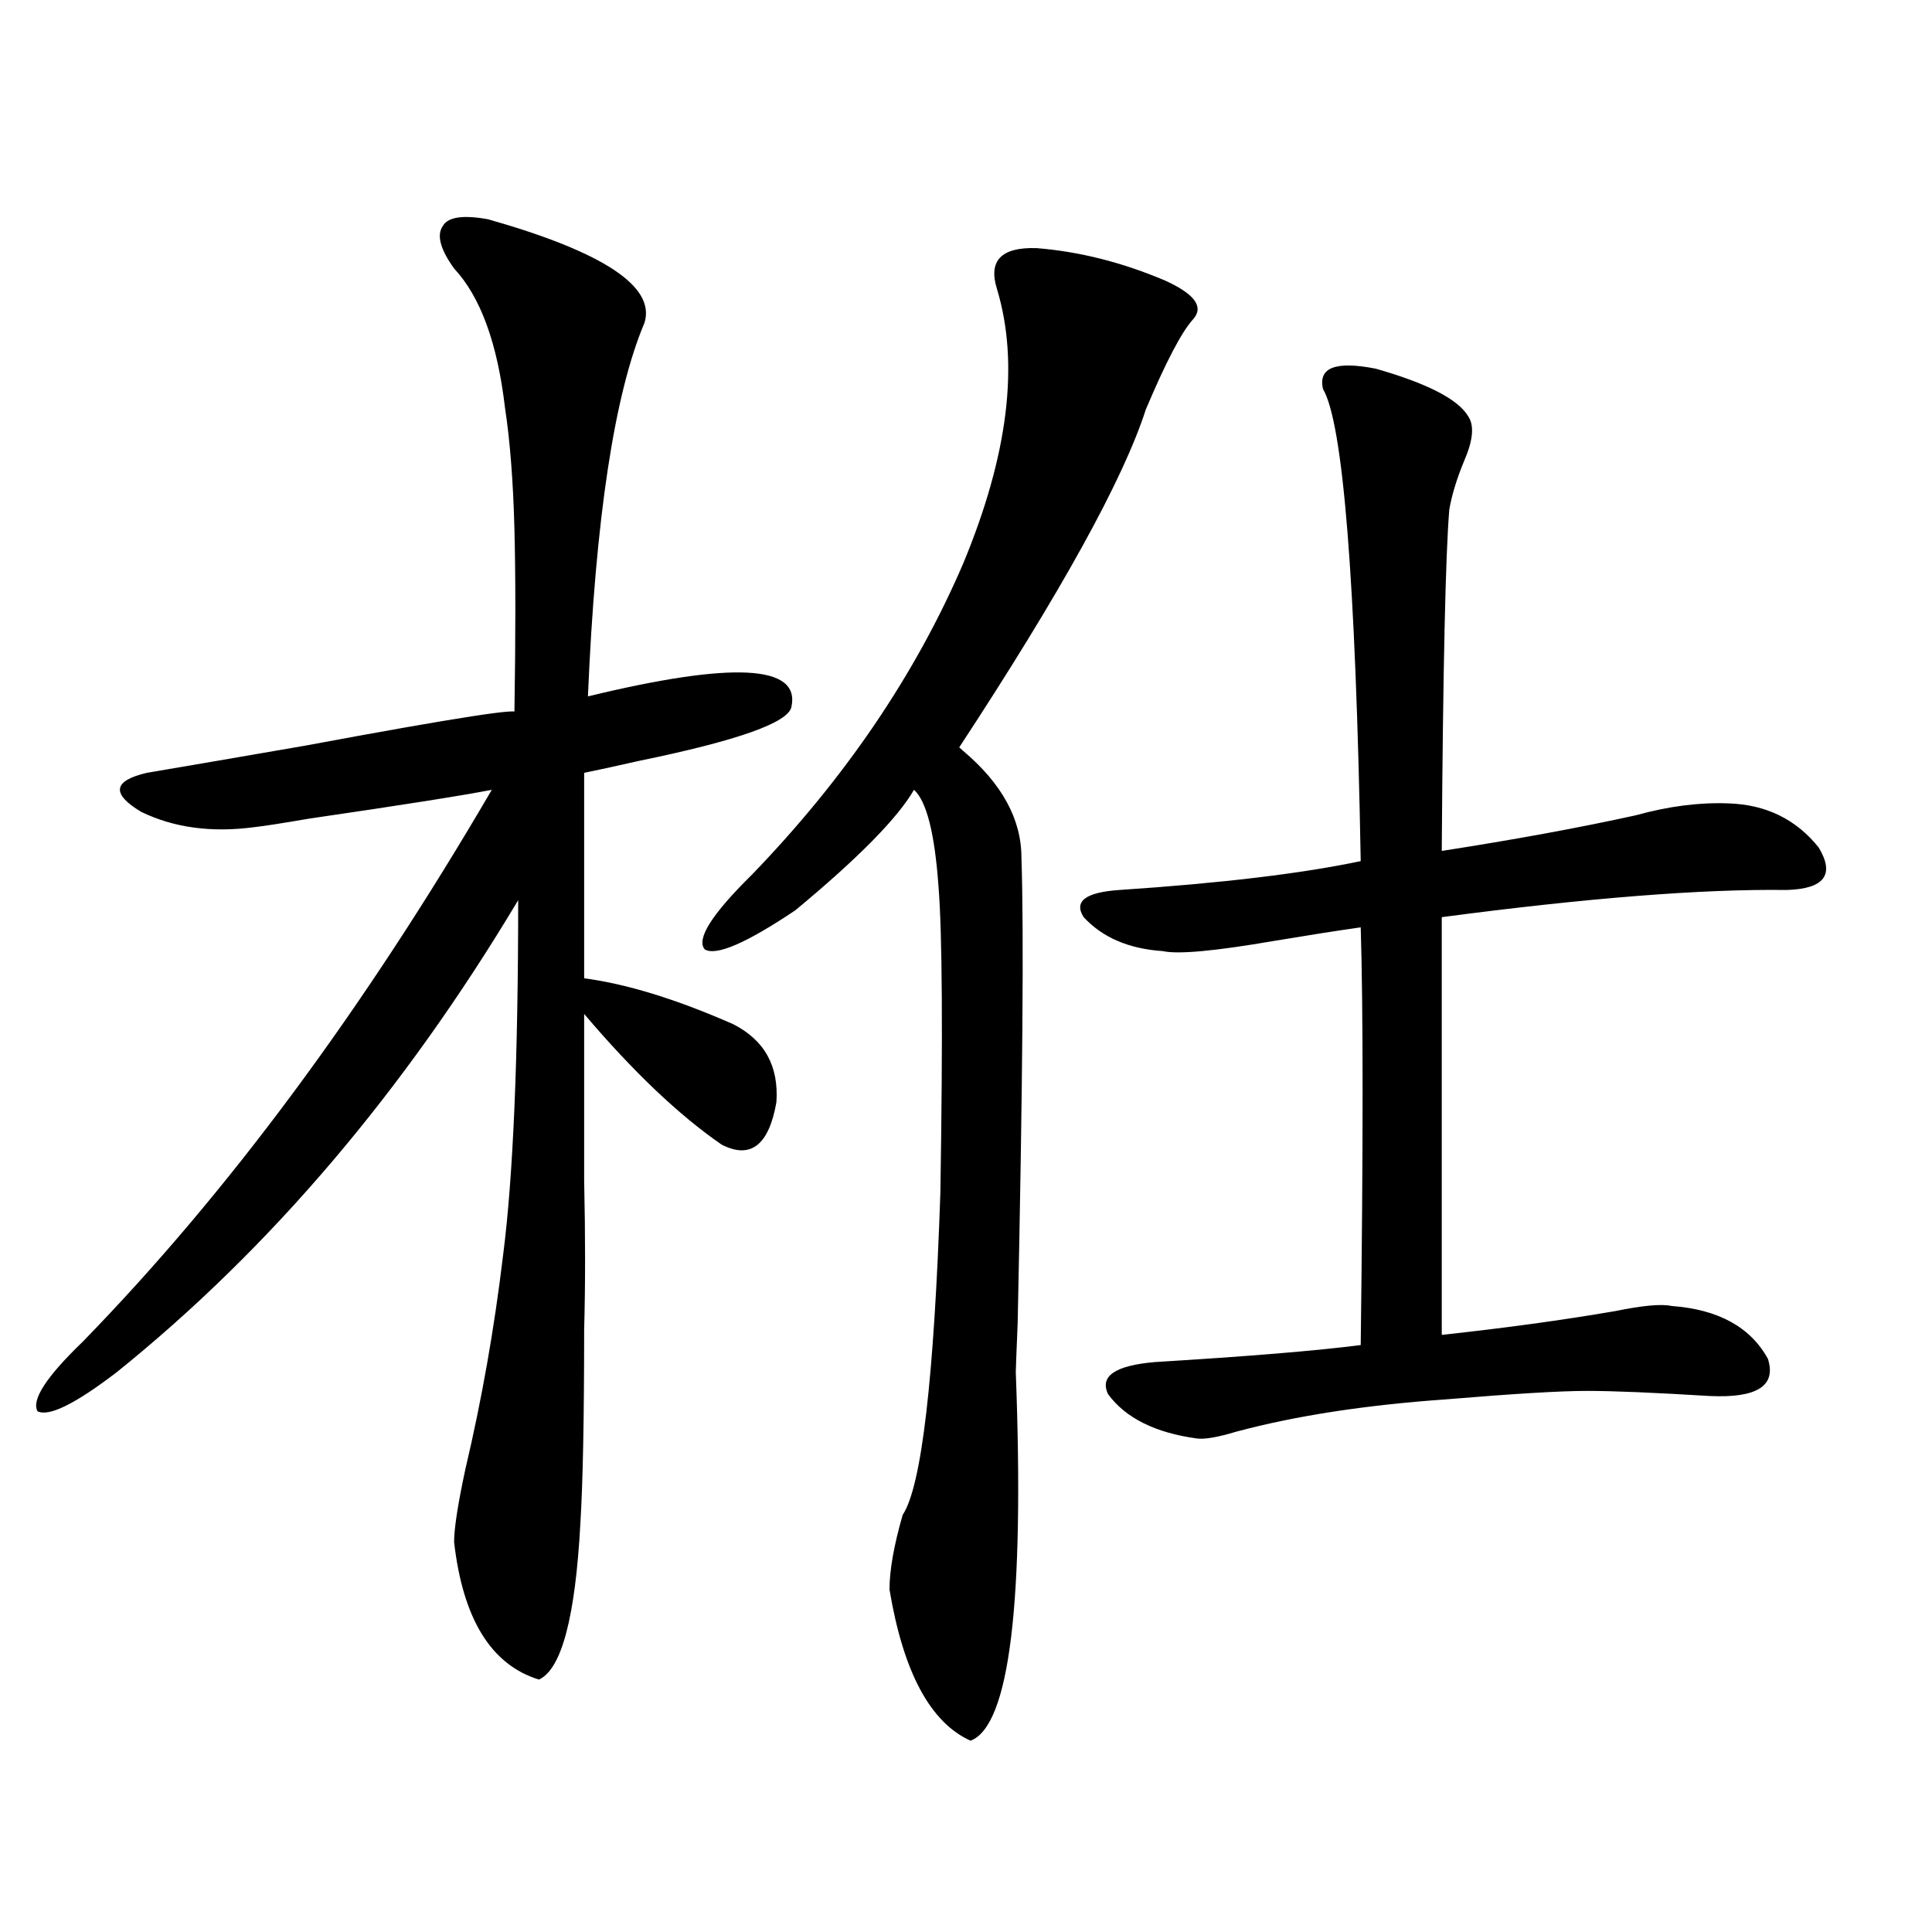
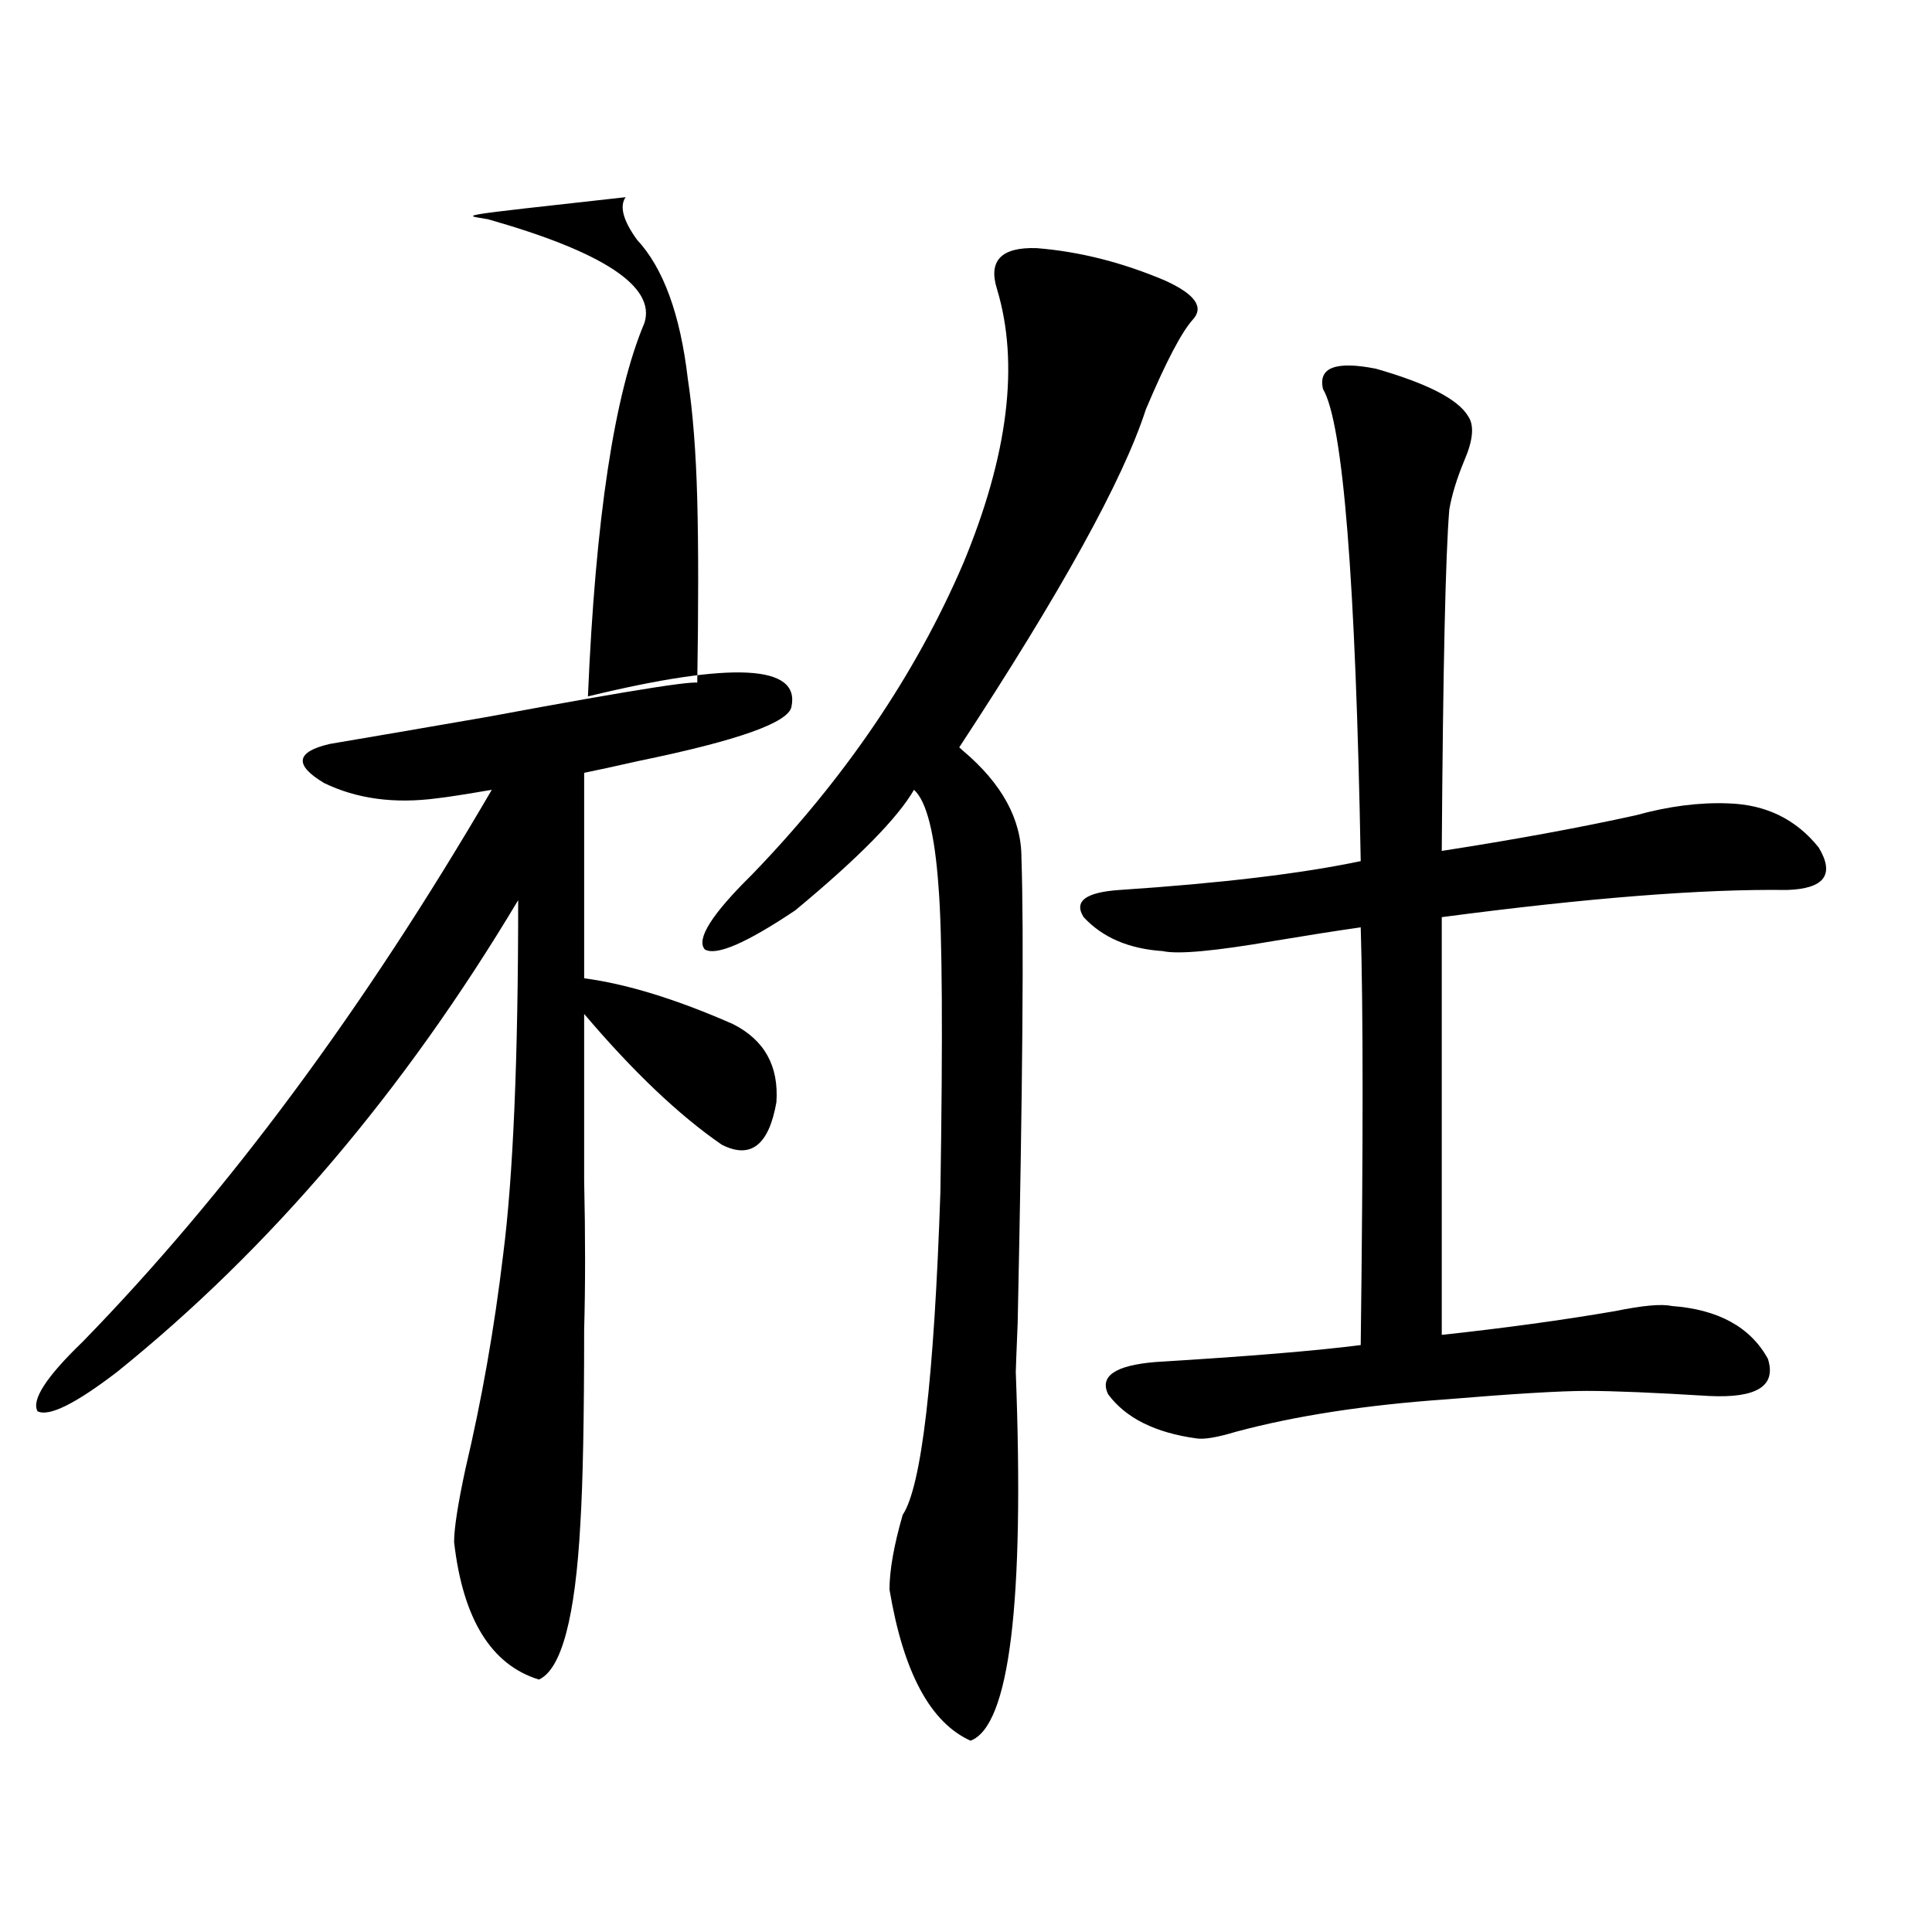
<svg xmlns="http://www.w3.org/2000/svg" version="1.1" id="图层_1" x="0px" y="0px" width="1000px" height="1000px" viewBox="0 0 1000 1000" enable-background="new 0 0 1000 1000" xml:space="preserve">
-   <path d="M252.604,113.484c59.831,17.001,86.827,34.868,80.974,53.613c-15.609,36.914-25.365,101.376-29.268,193.359  c74.785-18.155,109.906-16.397,105.363,5.273c-1.311,8.212-27.651,17.578-79.022,28.125c-13.018,2.938-22.438,4.985-28.292,6.152  v106.348c22.104,2.938,47.804,10.849,77.071,23.73c16.25,8.212,23.734,21.685,22.438,40.43  c-3.902,22.274-13.338,29.595-28.292,21.973c-22.118-15.229-45.853-37.793-71.218-67.676c0-13.472,0,15.243,0,86.133  c0.641,28.716,0.641,54.492,0,77.344c0,45.703-0.655,79.102-1.951,100.195c-2.606,48.628-9.756,75.586-21.463,80.859  c-24.725-7.622-39.358-31.353-43.901-71.191c0-7.031,1.951-19.624,5.854-37.793c8.445-35.733,14.954-72.647,19.512-110.742  c5.198-40.43,7.805-101.651,7.805-183.691c-59.19,99.028-128.457,180.478-207.8,244.336c-21.463,16.411-35.121,23.153-40.975,20.215  c-3.262-5.851,4.543-17.866,23.414-36.035c74.785-76.753,145.362-171.964,211.702-285.645c-14.969,2.938-46.508,7.91-94.632,14.941  c-13.658,2.349-23.094,3.817-28.292,4.395c-22.118,2.938-41.63,0.302-58.535-7.91c-15.609-9.366-14.634-16.108,2.927-20.215  c20.808-3.516,48.124-8.198,81.949-14.063c78.688-14.64,114.784-20.215,108.29-16.699c0.641-39.839,0.641-71.769,0-95.801  c-0.655-24.609-2.286-45.401-4.878-62.402c-3.902-33.398-12.683-57.417-26.341-72.07c-7.164-9.956-9.115-17.276-5.854-21.973  C231.781,112.317,239.586,111.149,252.604,113.484z M536.499,128.426c22.104,1.758,44.222,7.333,66.34,16.699  c15.609,7.031,20.487,13.774,14.634,20.215c-5.854,6.454-13.993,21.973-24.39,46.582c-11.707,36.337-43.901,94.634-96.583,174.902  c0.641,0.591,1.296,1.181,1.951,1.758c20.152,17.001,30.243,35.458,30.243,55.371c1.296,38.095,0.641,118.364-1.951,240.82  c-0.655,15.82-0.976,24.321-0.976,25.488c4.543,119.531-3.262,183.101-23.414,190.723c-20.822-9.38-34.801-35.458-41.95-78.223  c0-9.956,2.271-22.852,6.829-38.672c9.756-14.64,16.25-70.313,19.512-166.992c1.296-81.437,0.976-134.171-0.976-158.203  c-1.951-27.534-6.188-44.233-12.683-50.098c-8.46,14.653-28.947,35.458-61.462,62.402c-25.365,17.001-40.975,23.73-46.828,20.215  c-4.558-5.273,3.567-18.155,24.39-38.672c48.124-49.796,84.541-103.409,109.266-160.84c23.414-56.25,29.268-103.711,17.561-142.383  C511.454,134.88,518.283,127.849,536.499,128.426z M712.104,190.828c26.661,7.622,42.591,15.82,47.804,24.609  c3.247,4.696,2.592,12.305-1.951,22.852c-3.902,9.38-6.509,17.88-7.805,25.488c-1.951,23.442-3.262,82.329-3.902,176.66  c37.713-5.851,71.218-12.003,100.485-18.457c16.905-4.683,32.835-6.729,47.804-6.152c19.512,0.591,35.121,8.212,46.828,22.852  c8.445,14.063,2.927,21.396-16.585,21.973c-43.581-0.577-103.092,4.106-178.532,14.063v216.211  c32.515-3.516,62.438-7.608,89.754-12.305c14.299-2.925,24.055-3.804,29.268-2.637c24.055,1.758,40.64,10.849,49.755,27.246  c4.543,14.063-5.533,20.517-30.243,19.336c-28.627-1.758-49.755-2.637-63.413-2.637s-38.048,1.47-73.169,4.395  c-41.63,2.938-77.727,8.501-108.29,16.699c-9.756,2.938-16.585,4.106-20.487,3.516c-21.463-2.925-36.752-10.547-45.853-22.852  c-4.558-9.366,3.567-14.941,24.39-16.699c48.124-2.925,83.565-5.851,106.339-8.789c1.296-102.53,1.296-174.601,0-216.211  c-12.362,1.758-27.316,4.106-44.877,7.031c-30.578,5.273-49.755,7.031-57.56,5.273c-17.561-1.167-31.219-7.031-40.975-17.578  c-5.213-8.198,0.976-12.882,18.536-14.063c52.682-3.516,94.297-8.487,124.875-14.941c-2.606-145.308-9.115-226.758-19.512-244.336  C682.182,190.251,691.282,186.735,712.104,190.828z" />
+   <path d="M252.604,113.484c59.831,17.001,86.827,34.868,80.974,53.613c-15.609,36.914-25.365,101.376-29.268,193.359  c74.785-18.155,109.906-16.397,105.363,5.273c-1.311,8.212-27.651,17.578-79.022,28.125c-13.018,2.938-22.438,4.985-28.292,6.152  v106.348c22.104,2.938,47.804,10.849,77.071,23.73c16.25,8.212,23.734,21.685,22.438,40.43  c-3.902,22.274-13.338,29.595-28.292,21.973c-22.118-15.229-45.853-37.793-71.218-67.676c0-13.472,0,15.243,0,86.133  c0.641,28.716,0.641,54.492,0,77.344c0,45.703-0.655,79.102-1.951,100.195c-2.606,48.628-9.756,75.586-21.463,80.859  c-24.725-7.622-39.358-31.353-43.901-71.191c0-7.031,1.951-19.624,5.854-37.793c8.445-35.733,14.954-72.647,19.512-110.742  c5.198-40.43,7.805-101.651,7.805-183.691c-59.19,99.028-128.457,180.478-207.8,244.336c-21.463,16.411-35.121,23.153-40.975,20.215  c-3.262-5.851,4.543-17.866,23.414-36.035c74.785-76.753,145.362-171.964,211.702-285.645c-13.658,2.349-23.094,3.817-28.292,4.395c-22.118,2.938-41.63,0.302-58.535-7.91c-15.609-9.366-14.634-16.108,2.927-20.215  c20.808-3.516,48.124-8.198,81.949-14.063c78.688-14.64,114.784-20.215,108.29-16.699c0.641-39.839,0.641-71.769,0-95.801  c-0.655-24.609-2.286-45.401-4.878-62.402c-3.902-33.398-12.683-57.417-26.341-72.07c-7.164-9.956-9.115-17.276-5.854-21.973  C231.781,112.317,239.586,111.149,252.604,113.484z M536.499,128.426c22.104,1.758,44.222,7.333,66.34,16.699  c15.609,7.031,20.487,13.774,14.634,20.215c-5.854,6.454-13.993,21.973-24.39,46.582c-11.707,36.337-43.901,94.634-96.583,174.902  c0.641,0.591,1.296,1.181,1.951,1.758c20.152,17.001,30.243,35.458,30.243,55.371c1.296,38.095,0.641,118.364-1.951,240.82  c-0.655,15.82-0.976,24.321-0.976,25.488c4.543,119.531-3.262,183.101-23.414,190.723c-20.822-9.38-34.801-35.458-41.95-78.223  c0-9.956,2.271-22.852,6.829-38.672c9.756-14.64,16.25-70.313,19.512-166.992c1.296-81.437,0.976-134.171-0.976-158.203  c-1.951-27.534-6.188-44.233-12.683-50.098c-8.46,14.653-28.947,35.458-61.462,62.402c-25.365,17.001-40.975,23.73-46.828,20.215  c-4.558-5.273,3.567-18.155,24.39-38.672c48.124-49.796,84.541-103.409,109.266-160.84c23.414-56.25,29.268-103.711,17.561-142.383  C511.454,134.88,518.283,127.849,536.499,128.426z M712.104,190.828c26.661,7.622,42.591,15.82,47.804,24.609  c3.247,4.696,2.592,12.305-1.951,22.852c-3.902,9.38-6.509,17.88-7.805,25.488c-1.951,23.442-3.262,82.329-3.902,176.66  c37.713-5.851,71.218-12.003,100.485-18.457c16.905-4.683,32.835-6.729,47.804-6.152c19.512,0.591,35.121,8.212,46.828,22.852  c8.445,14.063,2.927,21.396-16.585,21.973c-43.581-0.577-103.092,4.106-178.532,14.063v216.211  c32.515-3.516,62.438-7.608,89.754-12.305c14.299-2.925,24.055-3.804,29.268-2.637c24.055,1.758,40.64,10.849,49.755,27.246  c4.543,14.063-5.533,20.517-30.243,19.336c-28.627-1.758-49.755-2.637-63.413-2.637s-38.048,1.47-73.169,4.395  c-41.63,2.938-77.727,8.501-108.29,16.699c-9.756,2.938-16.585,4.106-20.487,3.516c-21.463-2.925-36.752-10.547-45.853-22.852  c-4.558-9.366,3.567-14.941,24.39-16.699c48.124-2.925,83.565-5.851,106.339-8.789c1.296-102.53,1.296-174.601,0-216.211  c-12.362,1.758-27.316,4.106-44.877,7.031c-30.578,5.273-49.755,7.031-57.56,5.273c-17.561-1.167-31.219-7.031-40.975-17.578  c-5.213-8.198,0.976-12.882,18.536-14.063c52.682-3.516,94.297-8.487,124.875-14.941c-2.606-145.308-9.115-226.758-19.512-244.336  C682.182,190.251,691.282,186.735,712.104,190.828z" />
</svg>